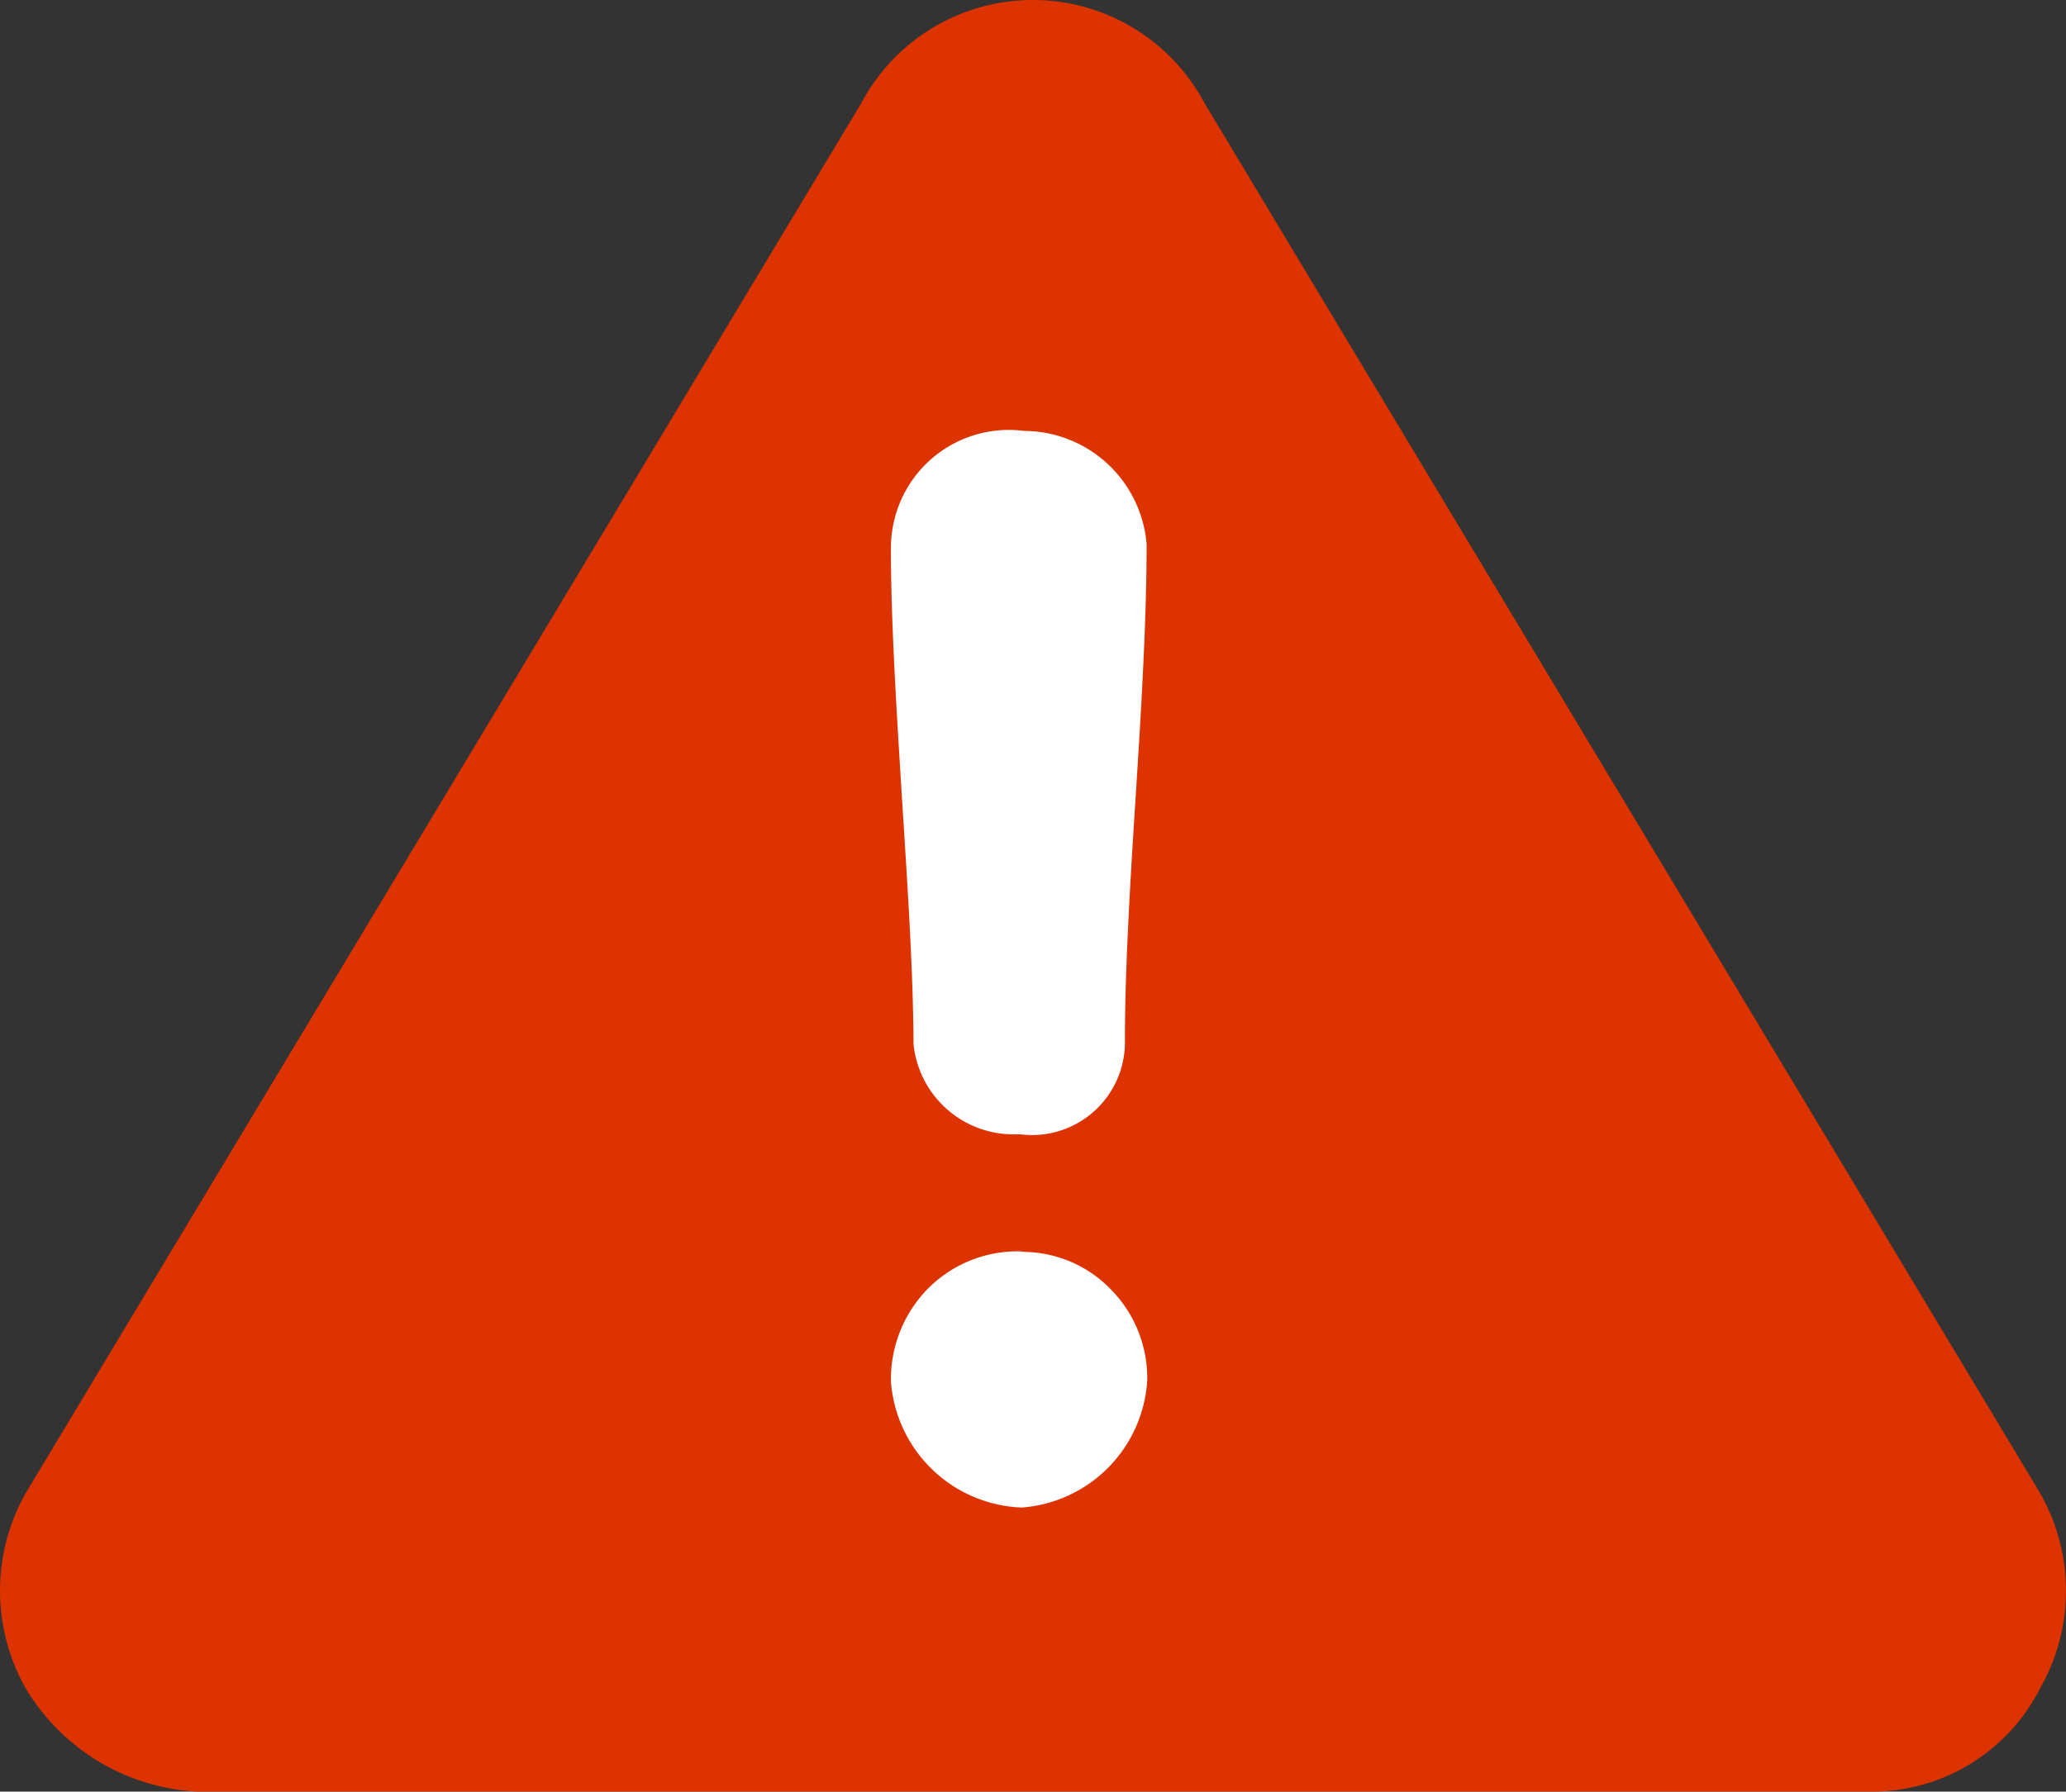
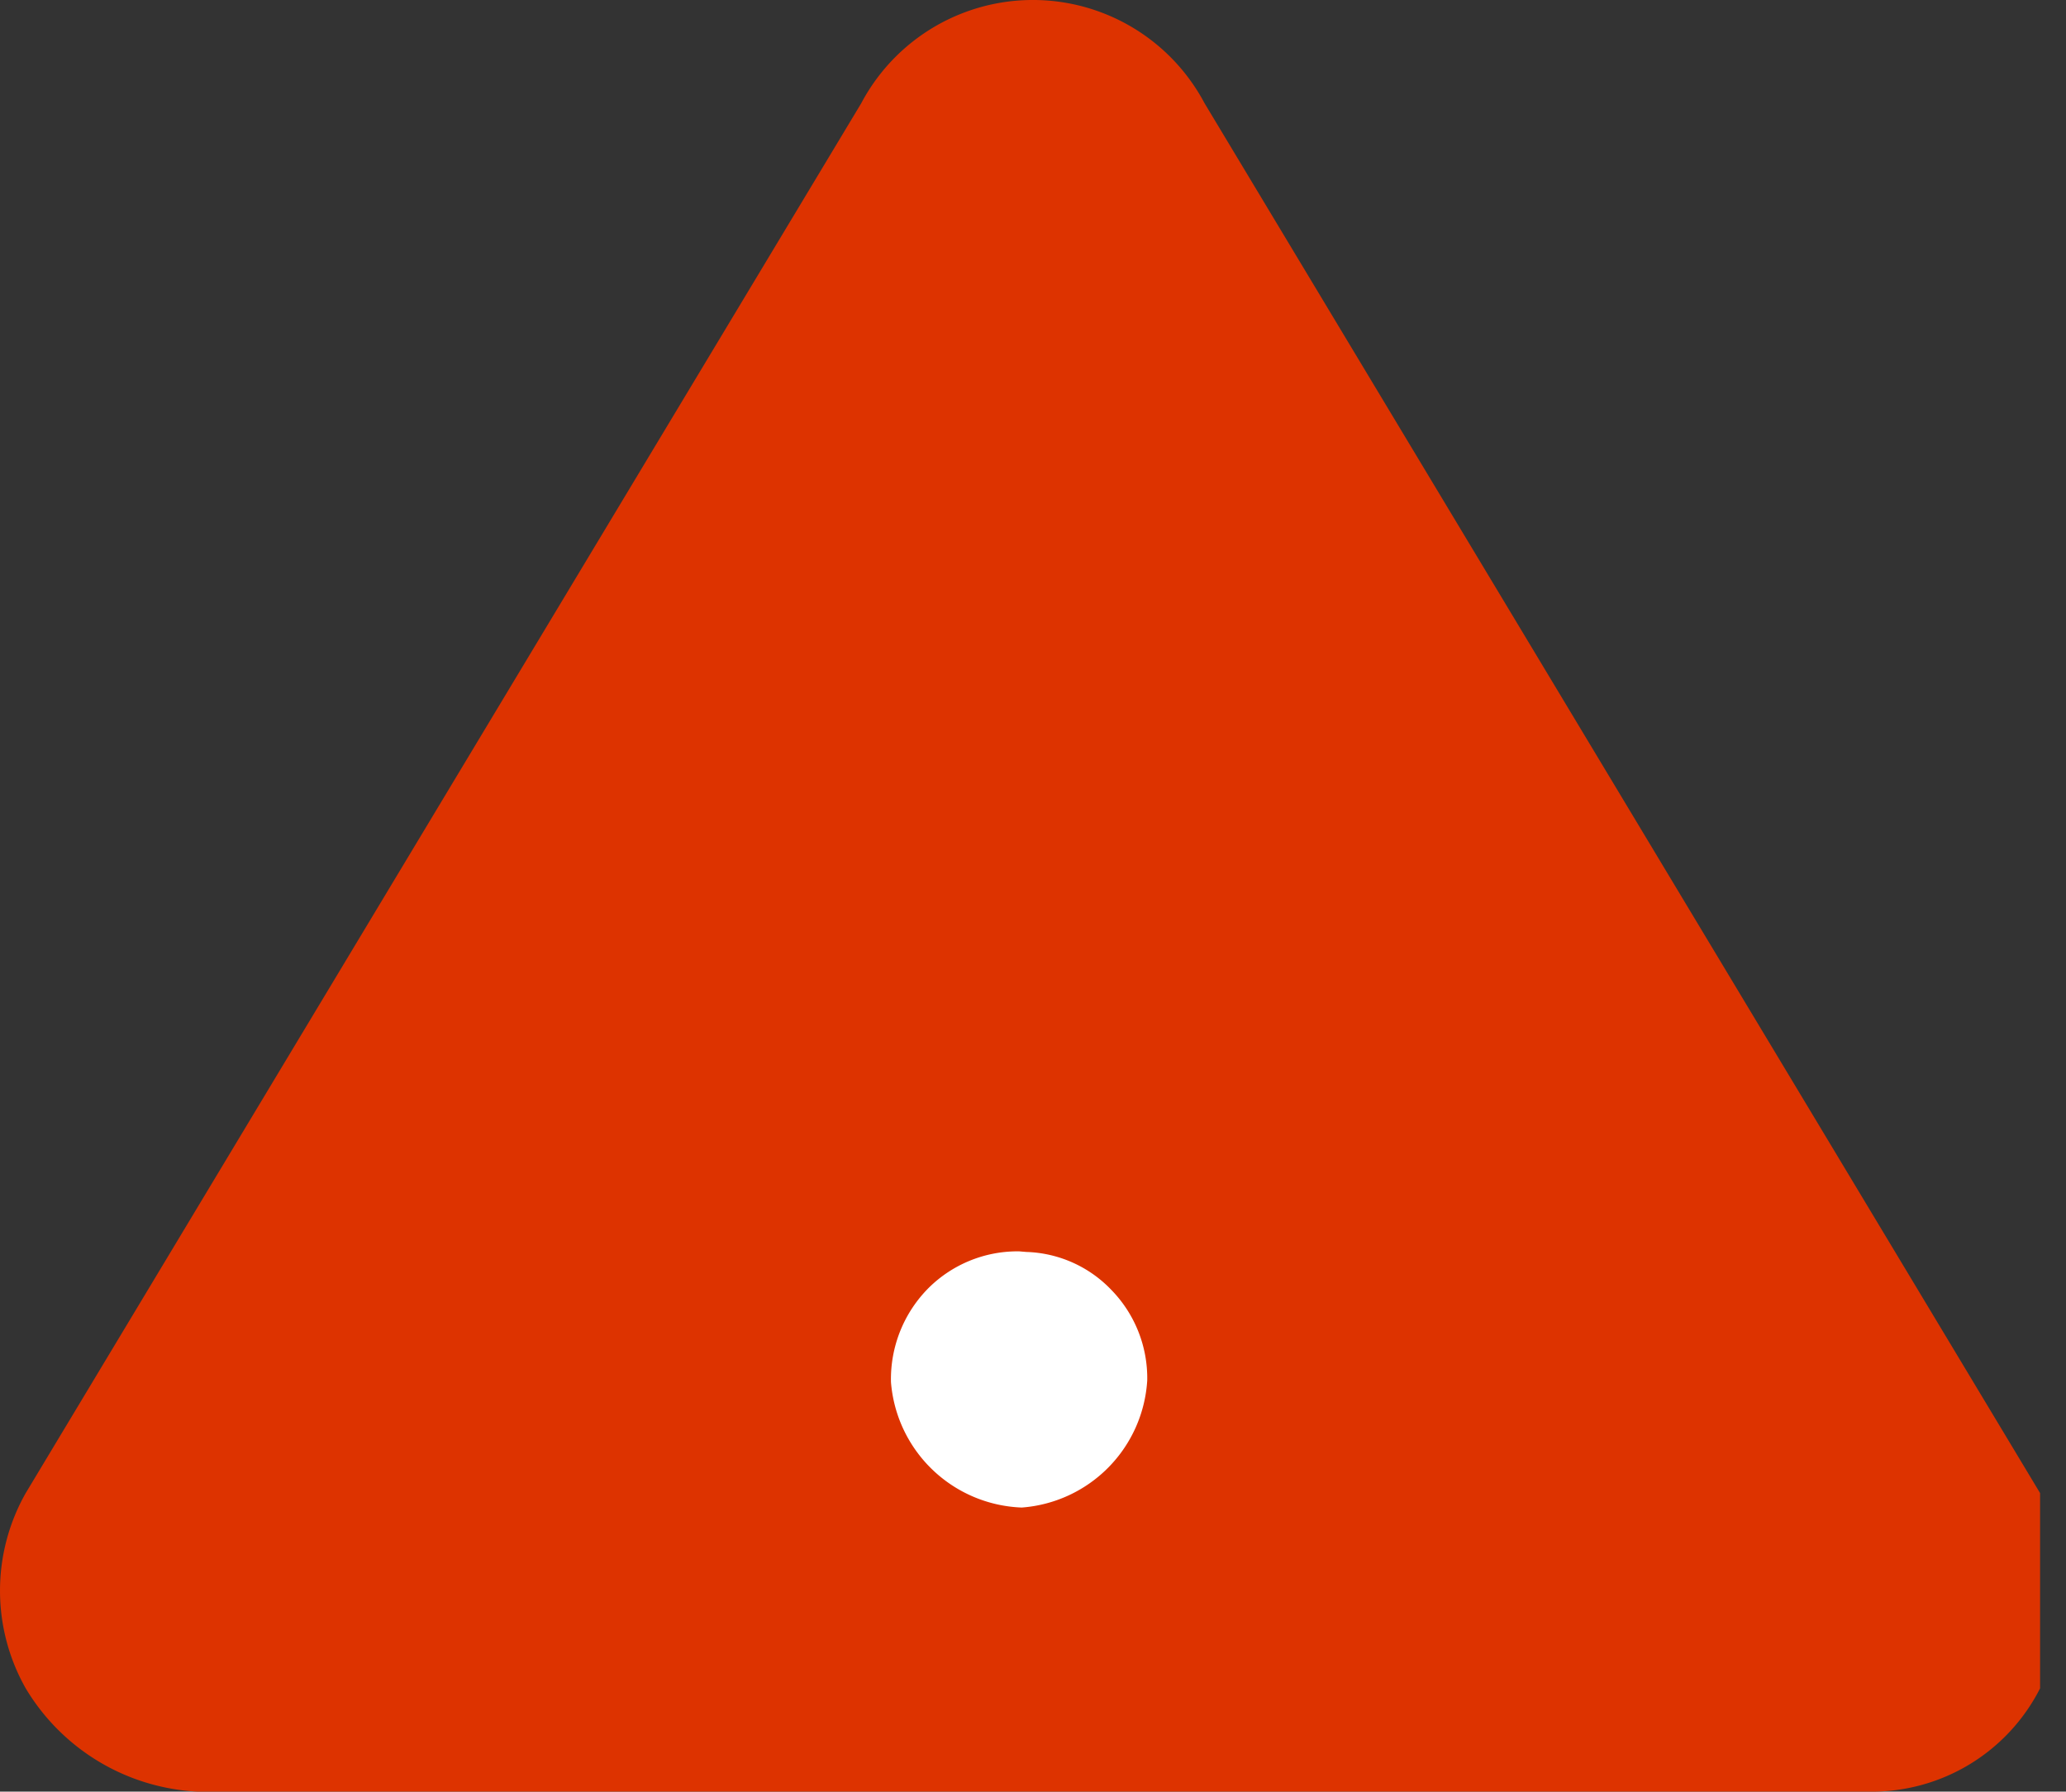
<svg xmlns="http://www.w3.org/2000/svg" width="20.002" height="17.35" viewBox="0 0 20.002 17.35">
  <rect x="0" y="0" width="20.002" height="17.35" fill="#333333" stroke="none" />
  <g id="グループ_9166" data-name="グループ 9166" transform="translate(-760.165 -374.583)">
-     <path id="パス_165" data-name="パス 165" d="M779.916,389.042l-8.089-13.459a1.881,1.881,0,0,0-3.324,0l-8.089,13.459a1.92,1.92,0,0,0,0,1.891,2.059,2.059,0,0,0,1.662,1h16.178a1.827,1.827,0,0,0,1.662-1A1.91,1.91,0,0,0,779.916,389.042Z" fill="#d30" />
-     <path id="パス_10634" data-name="パス 10634" d="M770.08,378.756a1.141,1.141,0,0,0-1.28.988,1.12,1.12,0,0,0-.01.142c0,.729.058,1.628.112,2.5.054.844.105,1.641.107,2.305a.972.972,0,0,0,.97.877h.066a.9.9,0,0,0,1.011-.916c0-.706.055-1.592.11-2.449s.1-1.665.1-2.349A1.194,1.194,0,0,0,770.08,378.756Z" fill="#fff" />
+     <path id="パス_165" data-name="パス 165" d="M779.916,389.042l-8.089-13.459a1.881,1.881,0,0,0-3.324,0l-8.089,13.459a1.92,1.92,0,0,0,0,1.891,2.059,2.059,0,0,0,1.662,1h16.178a1.827,1.827,0,0,0,1.662-1Z" fill="#d30" />
    <path id="パス_10635" data-name="パス 10635" d="M770.057,389.182a1.319,1.319,0,0,1-1.266-1.214,1.25,1.25,0,0,1,.371-.919,1.222,1.222,0,0,1,.847-.348l.022,0,.072.006a1.186,1.186,0,0,1,.822.368,1.224,1.224,0,0,1,.347.875A1.315,1.315,0,0,1,770.057,389.182Z" fill="#fff" />
  </g>
</svg>